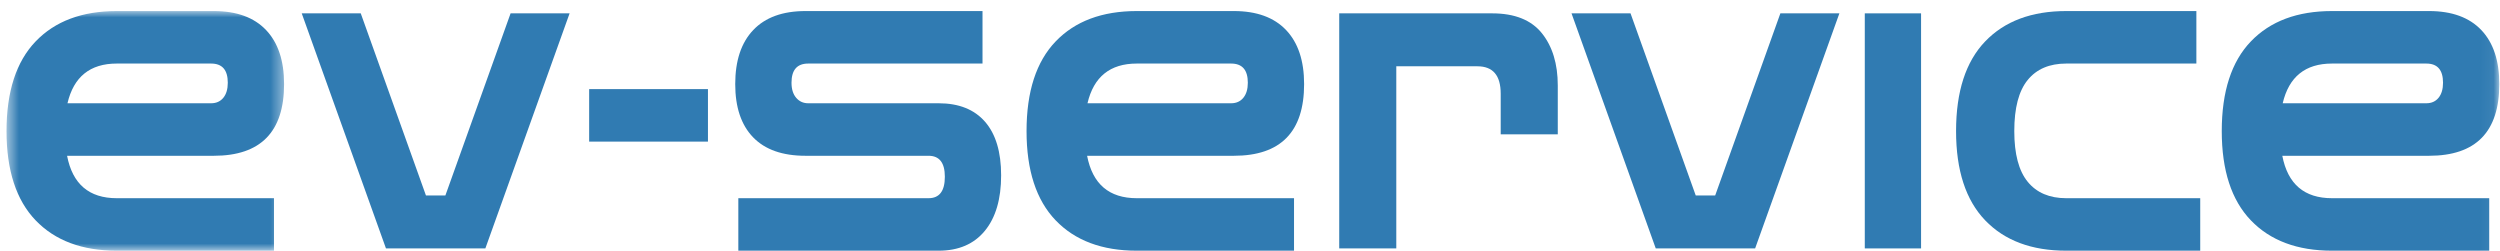
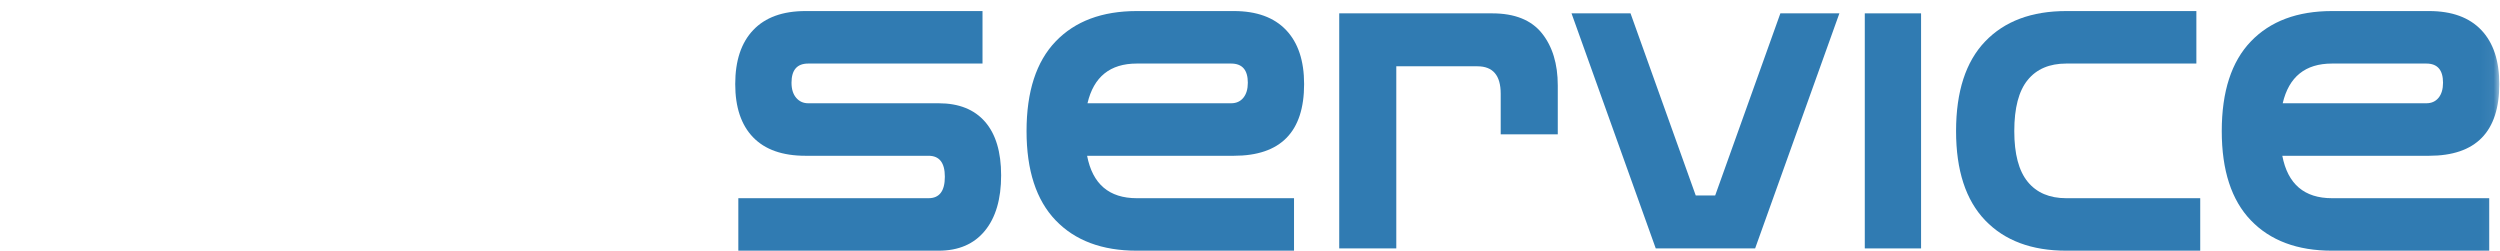
<svg xmlns="http://www.w3.org/2000/svg" xmlns:xlink="http://www.w3.org/1999/xlink" width="199px" height="20px" viewBox="0 0 199 20" version="1.1">
  <defs>
-     <polygon id="path-1" points="0.52 0.99 22.613 0.99 22.613 20.065 0.52 20.065" />
    <polygon id="path-3" points="0.52 28.701 198.946 28.701 198.946 0.355 0.52 0.355" />
  </defs>
  <g id="Page-3" stroke="none" stroke-width="1" fill="none" fill-rule="evenodd">
    <g id="EVservice_ColorsManual" transform="translate(-42, -531)">
      <g id="Group-89" transform="translate(42, 526.89)">
        <g id="Group-77" transform="translate(0, 4)">
          <mask id="mask-2" fill="white">
            <use xlink:href="#path-1" />
          </mask>
          <g id="Clip-76" />
          <path d="M9.295,5.169 C7.173,5.169 5.865,6.222 5.371,8.33 L16.804,8.33 C17.216,8.33 17.539,8.184 17.777,7.894 C18.014,7.603 18.132,7.204 18.132,6.695 C18.132,5.678 17.689,5.169 16.804,5.169 L9.295,5.169 Z M9.295,20.065 C6.534,20.065 4.381,19.259 2.836,17.649 C1.292,16.039 0.519,13.67 0.519,10.546 C0.519,7.398 1.292,5.018 2.836,3.408 C4.381,1.796 6.534,0.99 9.295,0.99 L17.02,0.99 C18.833,0.99 20.218,1.494 21.176,2.499 C22.134,3.504 22.613,4.939 22.613,6.803 C22.613,10.606 20.749,12.51 17.02,12.51 L5.339,12.51 C5.772,14.762 7.09,15.887 9.295,15.887 L21.81,15.887 L21.81,20.065 L9.295,20.065 Z" id="Fill-75" fill="#307BB2" mask="url(#mask-2)" />
        </g>
-         <polygon id="Fill-78" fill="#307BB2" points="30.723 23.884 24.018 5.173 28.716 5.173 33.906 19.67 35.452 19.67 40.643 5.173 45.34 5.173 38.634 23.884" />
        <mask id="mask-4" fill="white">
          <use xlink:href="#path-3" />
        </mask>
        <g id="Clip-81" />
-         <polygon id="Fill-80" fill="#307BB2" mask="url(#mask-4)" points="46.897 15.382 56.353 15.382 56.353 11.203 46.897 11.203" />
-         <path d="M58.771,24.065 L58.771,19.887 L73.912,19.887 C74.778,19.887 75.21,19.318 75.21,18.179 C75.21,17.066 74.778,16.51 73.912,16.51 L64.116,16.51 C62.282,16.51 60.893,16.019 59.945,15.037 C58.998,14.057 58.524,12.645 58.524,10.803 C58.524,8.938 59.002,7.504 59.961,6.498 C60.918,5.493 62.304,4.99 64.116,4.99 L78.208,4.99 L78.208,9.169 L64.333,9.169 C63.447,9.169 63.004,9.678 63.004,10.695 C63.004,11.204 63.128,11.603 63.375,11.894 C63.623,12.184 63.941,12.33 64.333,12.33 L74.716,12.33 C76.322,12.33 77.554,12.821 78.409,13.802 C79.263,14.781 79.69,16.206 79.69,18.07 C79.69,19.959 79.258,21.432 78.393,22.485 C77.527,23.539 76.302,24.065 74.716,24.065 L58.771,24.065 Z" id="Fill-82" fill="#307BB2" mask="url(#mask-4)" />
+         <path d="M58.771,24.065 L58.771,19.887 L73.912,19.887 C74.778,19.887 75.21,19.318 75.21,18.179 C75.21,17.066 74.778,16.51 73.912,16.51 L64.116,16.51 C62.282,16.51 60.893,16.019 59.945,15.037 C58.998,14.057 58.524,12.645 58.524,10.803 C58.524,8.938 59.002,7.504 59.961,6.498 C60.918,5.493 62.304,4.99 64.116,4.99 L78.208,4.99 L78.208,9.169 L64.333,9.169 C63.447,9.169 63.004,9.678 63.004,10.695 C63.004,11.204 63.128,11.603 63.375,11.894 C63.623,12.184 63.941,12.33 64.333,12.33 L74.716,12.33 C76.322,12.33 77.554,12.821 78.409,13.802 C79.263,14.781 79.69,16.206 79.69,18.07 C79.69,19.959 79.258,21.432 78.393,22.485 C77.527,23.539 76.302,24.065 74.716,24.065 L58.771,24.065 " id="Fill-82" fill="#307BB2" mask="url(#mask-4)" />
        <path d="M90.489,9.169 C88.366,9.169 87.058,10.222 86.564,12.33 L97.997,12.33 C98.409,12.33 98.733,12.184 98.97,11.894 C99.208,11.603 99.327,11.204 99.327,10.695 C99.327,9.678 98.883,9.169 97.997,9.169 L90.489,9.169 Z M90.489,24.065 C87.728,24.065 85.575,23.259 84.03,21.649 C82.485,20.039 81.713,17.67 81.713,14.546 C81.713,11.398 82.485,9.018 84.03,7.408 C85.575,5.796 87.728,4.99 90.489,4.99 L98.214,4.99 C100.026,4.99 101.412,5.494 102.37,6.499 C103.327,7.504 103.807,8.939 103.807,10.803 C103.807,14.606 101.942,16.51 98.214,16.51 L86.533,16.51 C86.966,18.762 88.284,19.887 90.489,19.887 L103.004,19.887 L103.004,24.065 L90.489,24.065 Z" id="Fill-83" fill="#307BB2" mask="url(#mask-4)" />
        <path d="M106.602,23.884 L106.602,5.173 L118.776,5.173 C120.569,5.173 121.887,5.701 122.732,6.753 C123.576,7.807 123.999,9.193 123.999,10.913 L123.999,14.802 L119.456,14.802 L119.456,11.567 C119.456,10.114 118.838,9.387 117.602,9.387 L111.145,9.387 L111.145,23.884 L106.602,23.884 Z" id="Fill-84" fill="#307BB2" mask="url(#mask-4)" />
        <polygon id="Fill-85" fill="#307BB2" mask="url(#mask-4)" points="131.798 23.884 125.093 5.173 129.79 5.173 134.981 19.67 136.528 19.67 141.718 5.173 146.415 5.173 139.708 23.884" />
        <polygon id="Fill-86" fill="#307BB2" mask="url(#mask-4)" points="148.437 23.884 152.917 23.884 152.917 5.173 148.437 5.173" />
        <path d="M164.478,24.065 C161.717,24.065 159.565,23.259 158.02,21.649 C156.475,20.039 155.703,17.67 155.703,14.545 C155.703,11.398 156.475,9.018 158.02,7.407 C159.565,5.796 161.717,4.99 164.478,4.99 L174.831,4.99 L174.831,9.169 L164.478,9.169 C163.139,9.169 162.113,9.605 161.404,10.477 C160.692,11.349 160.337,12.705 160.337,14.545 C160.337,16.364 160.692,17.706 161.404,18.578 C162.113,19.45 163.139,19.887 164.478,19.887 L175.138,19.887 L175.138,24.065 L164.478,24.065 Z" id="Fill-87" fill="#307BB2" mask="url(#mask-4)" />
        <path d="M185.627,9.169 C183.505,9.169 182.196,10.222 181.703,12.33 L193.136,12.33 C193.548,12.33 193.871,12.184 194.109,11.894 C194.346,11.603 194.465,11.204 194.465,10.695 C194.465,9.678 194.021,9.169 193.136,9.169 L185.627,9.169 Z M185.627,24.065 C182.867,24.065 180.713,23.259 179.168,21.649 C177.623,20.039 176.852,17.67 176.852,14.546 C176.852,11.398 177.623,9.018 179.168,7.408 C180.713,5.796 182.867,4.99 185.627,4.99 L193.352,4.99 C195.164,4.99 196.55,5.494 197.509,6.499 C198.466,7.504 198.945,8.939 198.945,10.803 C198.945,14.606 197.081,16.51 193.352,16.51 L181.671,16.51 C182.104,18.762 183.422,19.887 185.627,19.887 L198.142,19.887 L198.142,24.065 L185.627,24.065 Z" id="Fill-88" fill="#307BB2" mask="url(#mask-4)" />
      </g>
    </g>
  </g>
</svg>